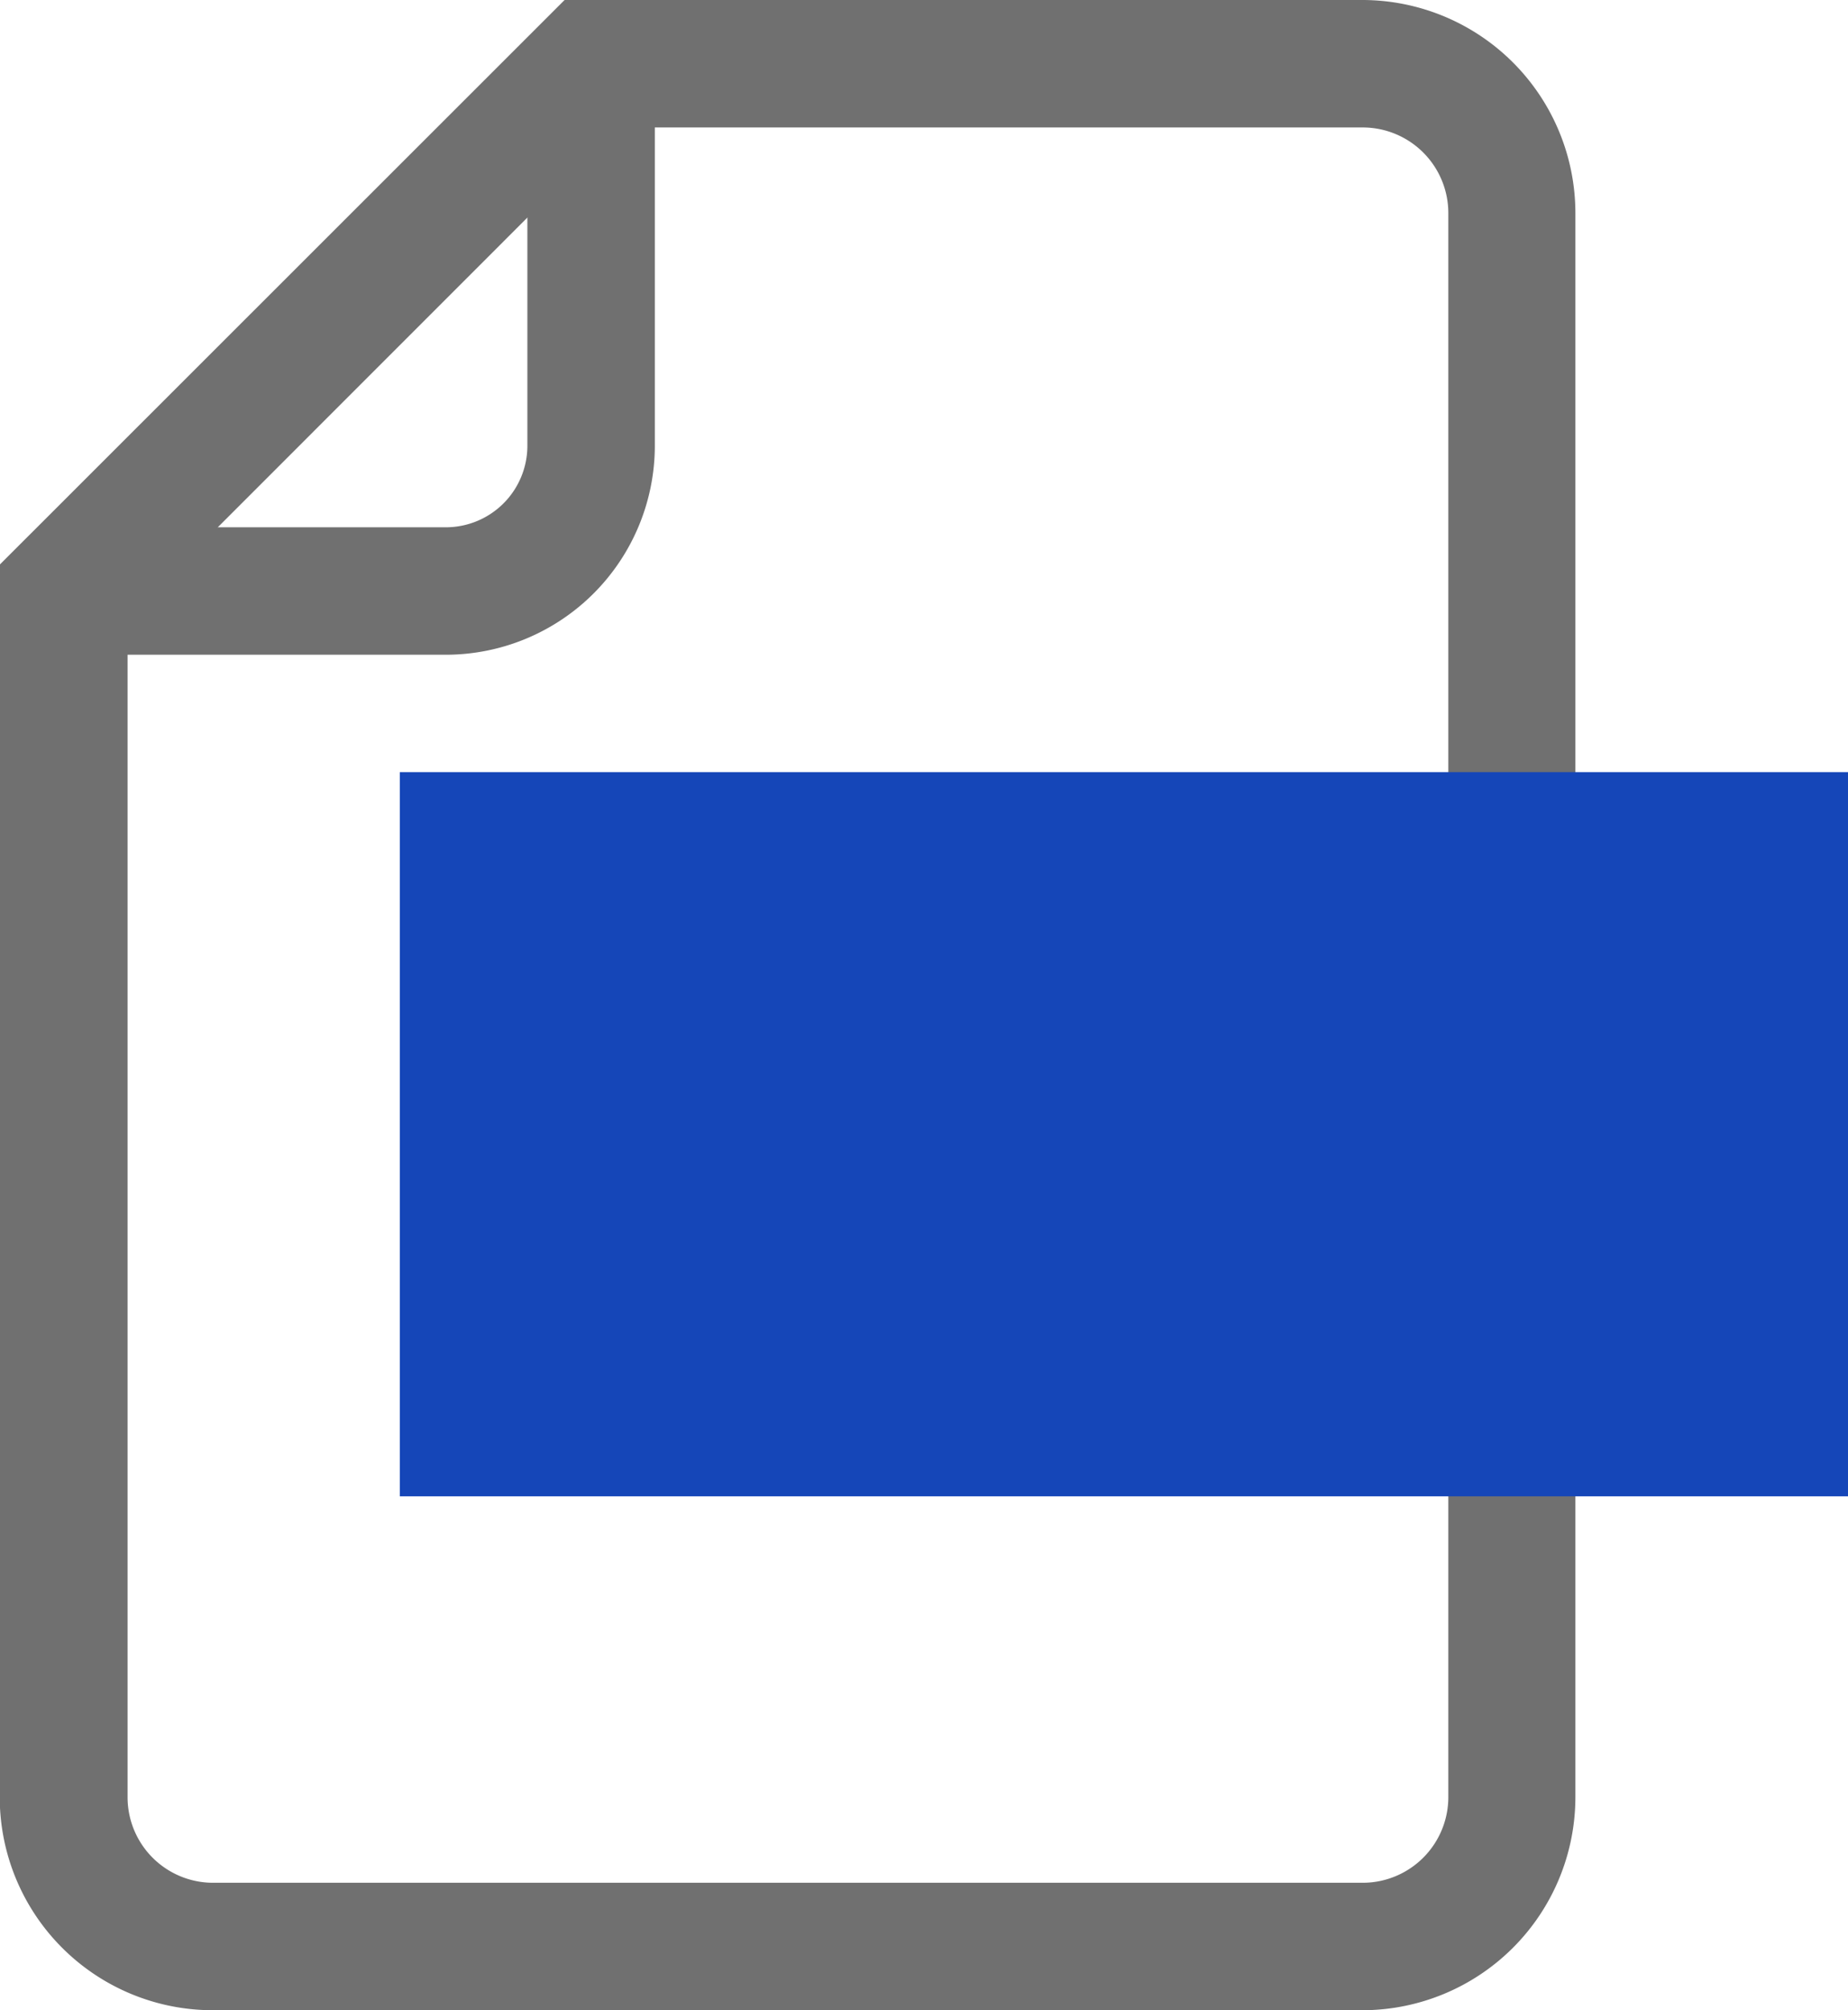
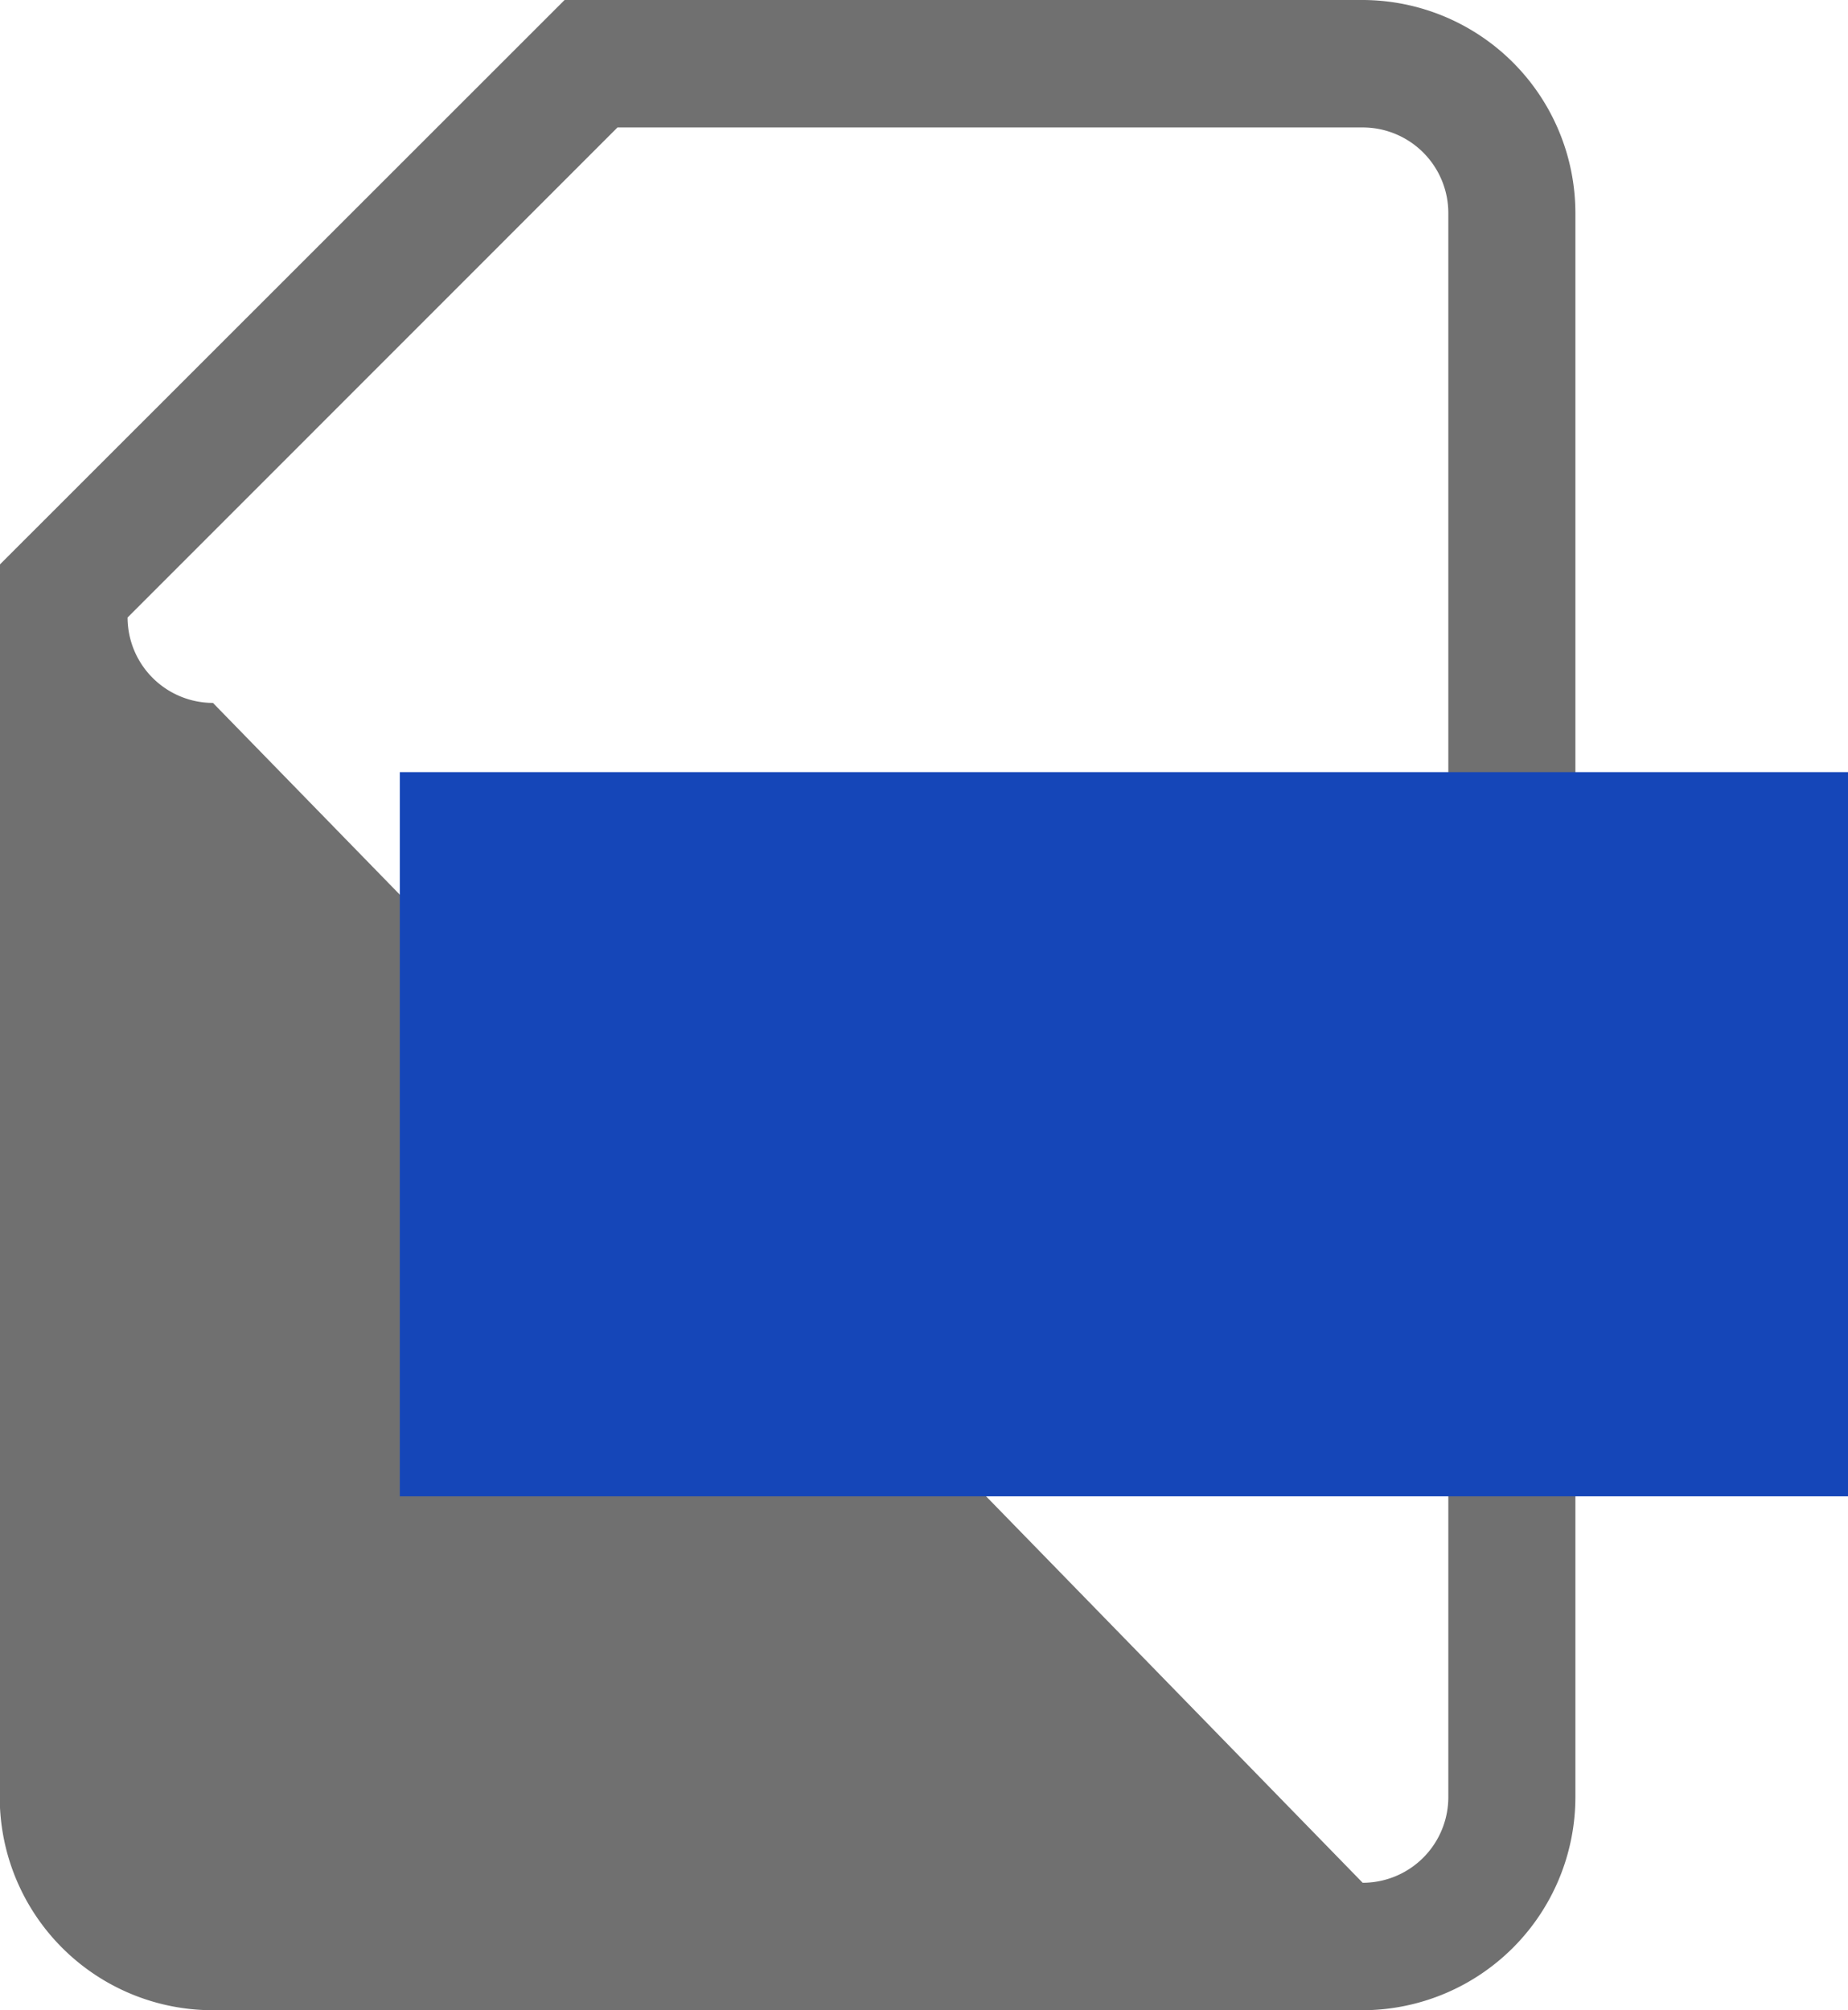
<svg xmlns="http://www.w3.org/2000/svg" width="14.5" height="15.772" viewBox="0 0 14.5 15.772">
  <g transform="translate(0.5 0.5)">
    <g transform="translate(0 0)">
-       <path d="M682.141,377.456H688.4a1.673,1.673,0,0,1,1.672,1.672v12.43a1.673,1.673,0,0,1-1.672,1.67h-9.021a1.672,1.672,0,0,1-1.67-1.67v-9.672Zm6.262,14.772a.672.672,0,0,0,.672-.67v-12.43a.672.672,0,0,0-.672-.672h-5.847l-3.844,3.845v9.257a.671.671,0,0,0,.67.67Z" transform="translate(-678.211 -377.956)" fill="#707070" />
+       <path d="M682.141,377.456H688.4a1.673,1.673,0,0,1,1.672,1.672v12.43a1.673,1.673,0,0,1-1.672,1.67h-9.021a1.672,1.672,0,0,1-1.67-1.67v-9.672Zm6.262,14.772a.672.672,0,0,0,.672-.67v-12.43a.672.672,0,0,0-.672-.672h-5.847l-3.844,3.845a.671.671,0,0,0,.67.67Z" transform="translate(-678.211 -377.956)" fill="#707070" />
    </g>
    <rect width="11.363" height="5.682" transform="translate(2.637 5.558)" fill="#1546b8" />
-     <path d="M681.209,382.593h-3v-1h3a.64.64,0,0,0,.64-.639v-3h1v3A1.641,1.641,0,0,1,681.209,382.593Z" transform="translate(-678.211 -377.956)" fill="#707070" />
  </g>
</svg>